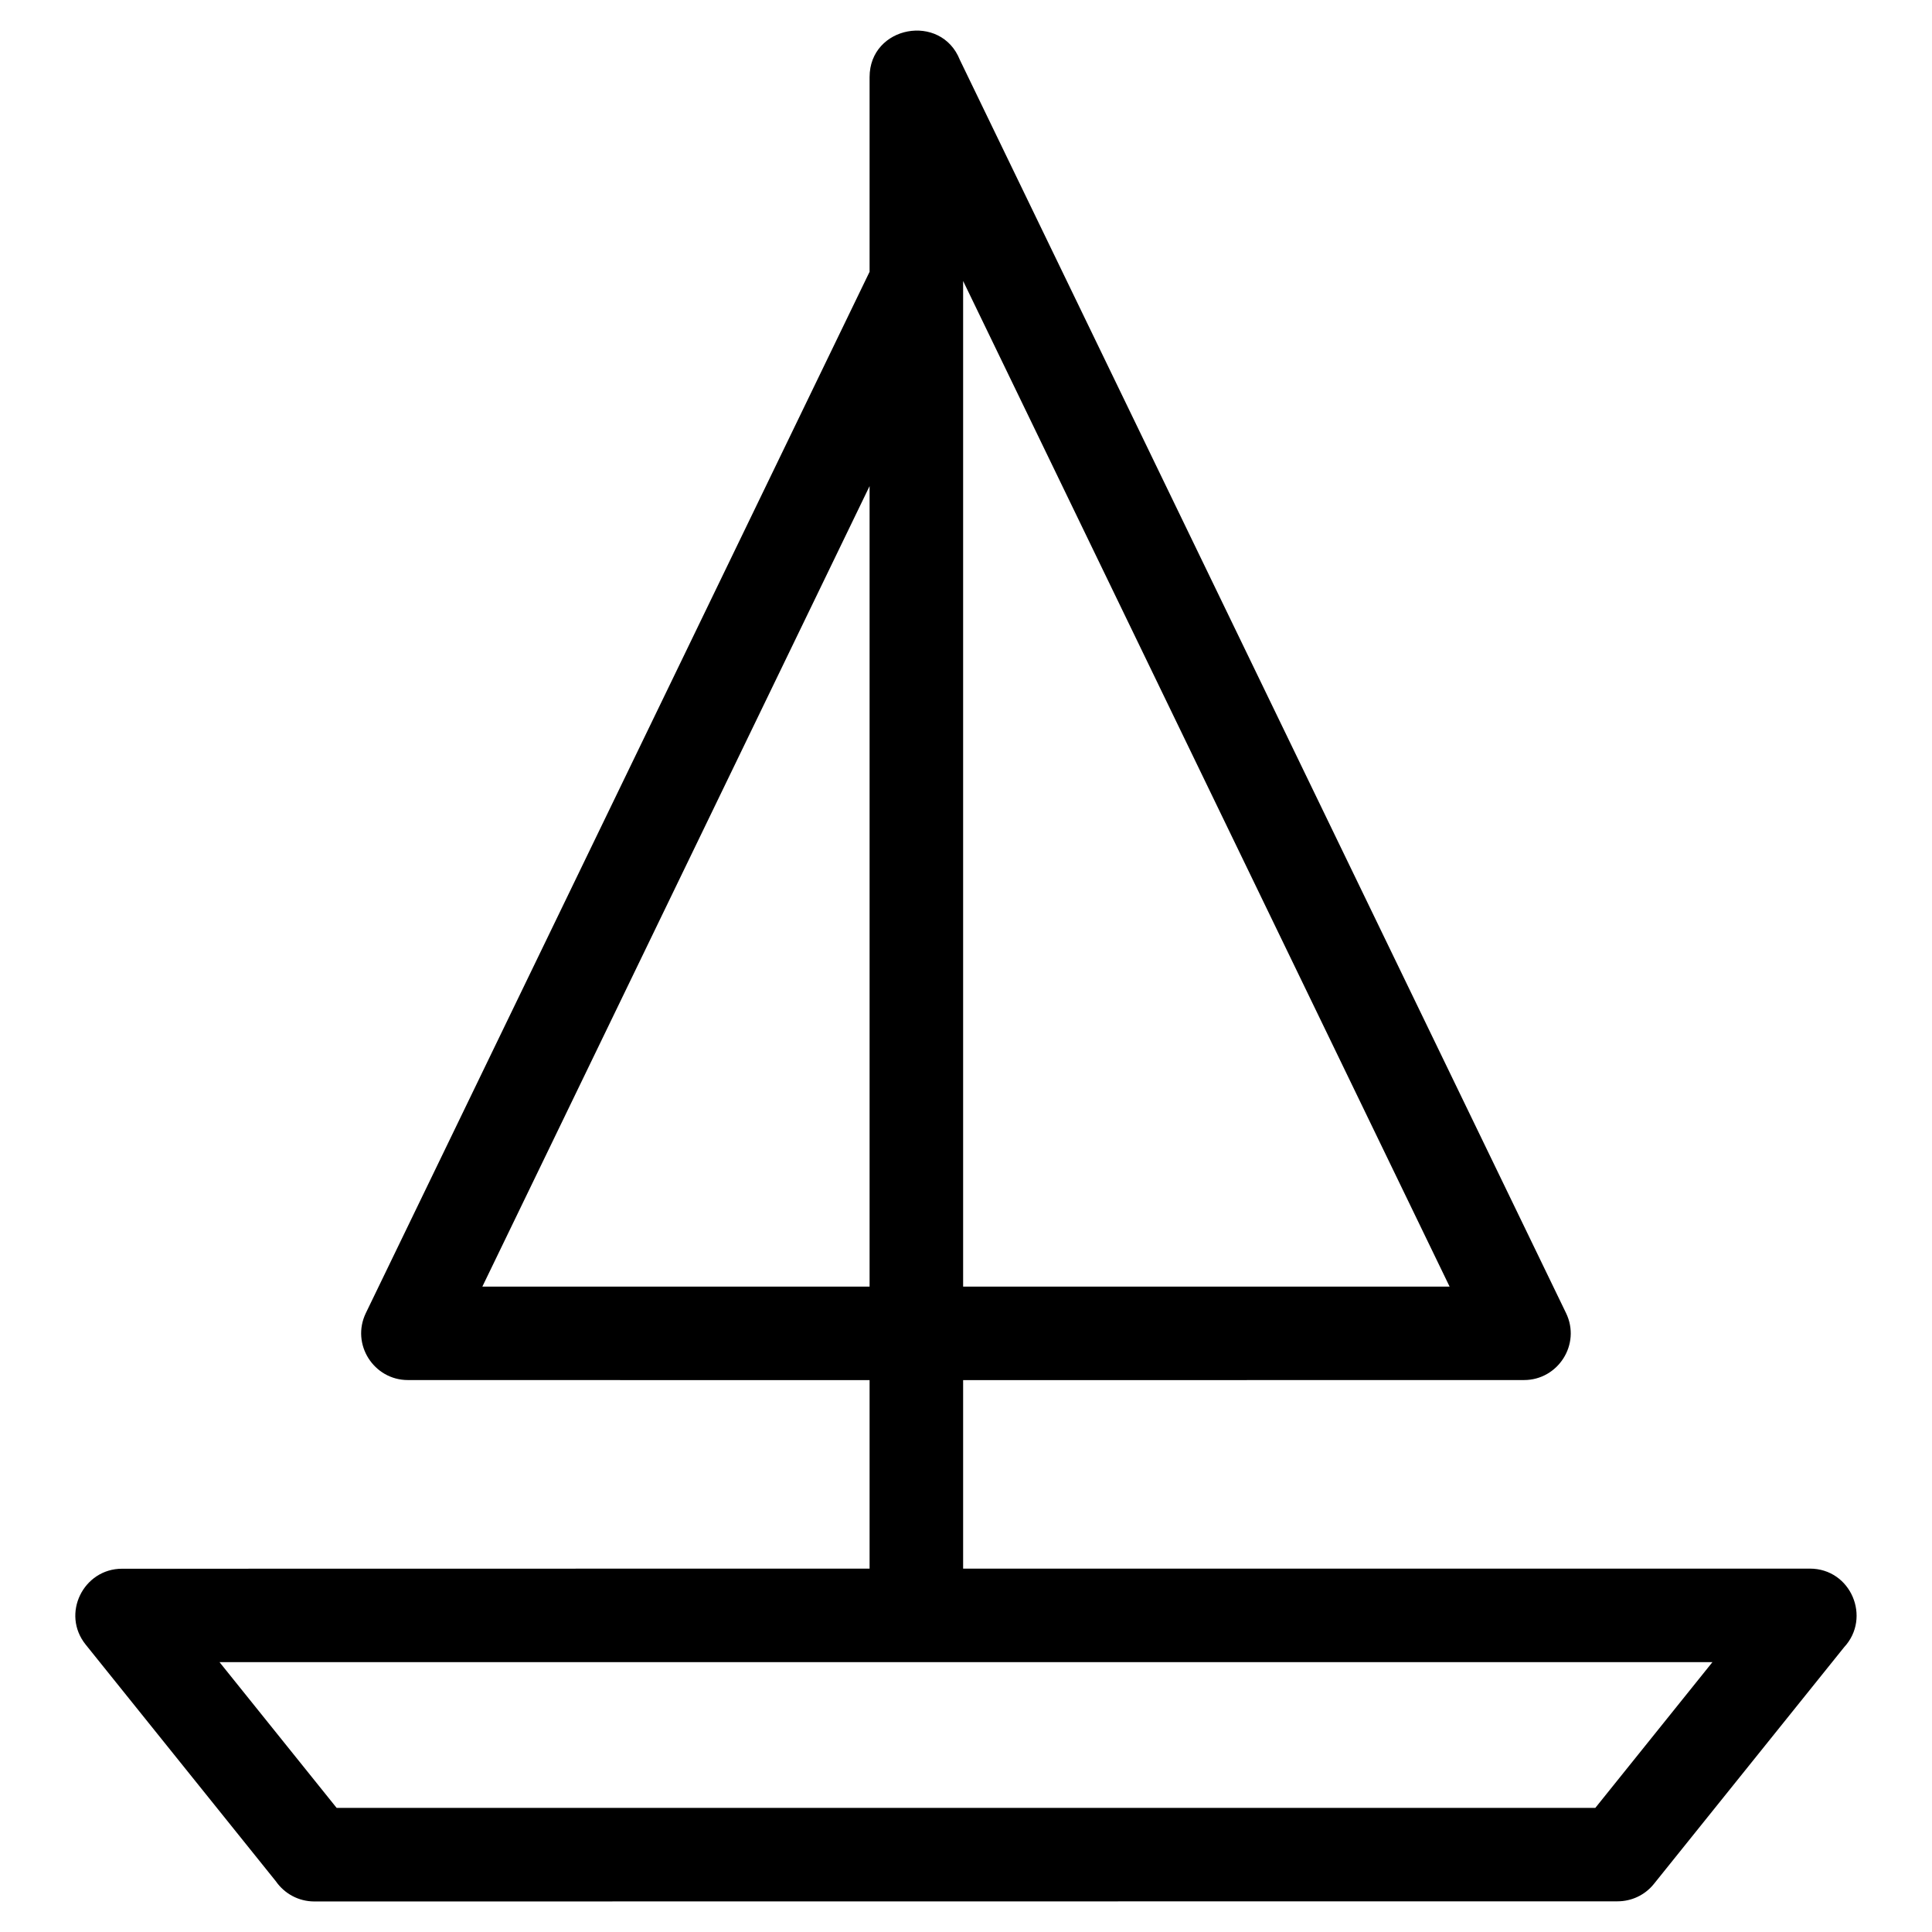
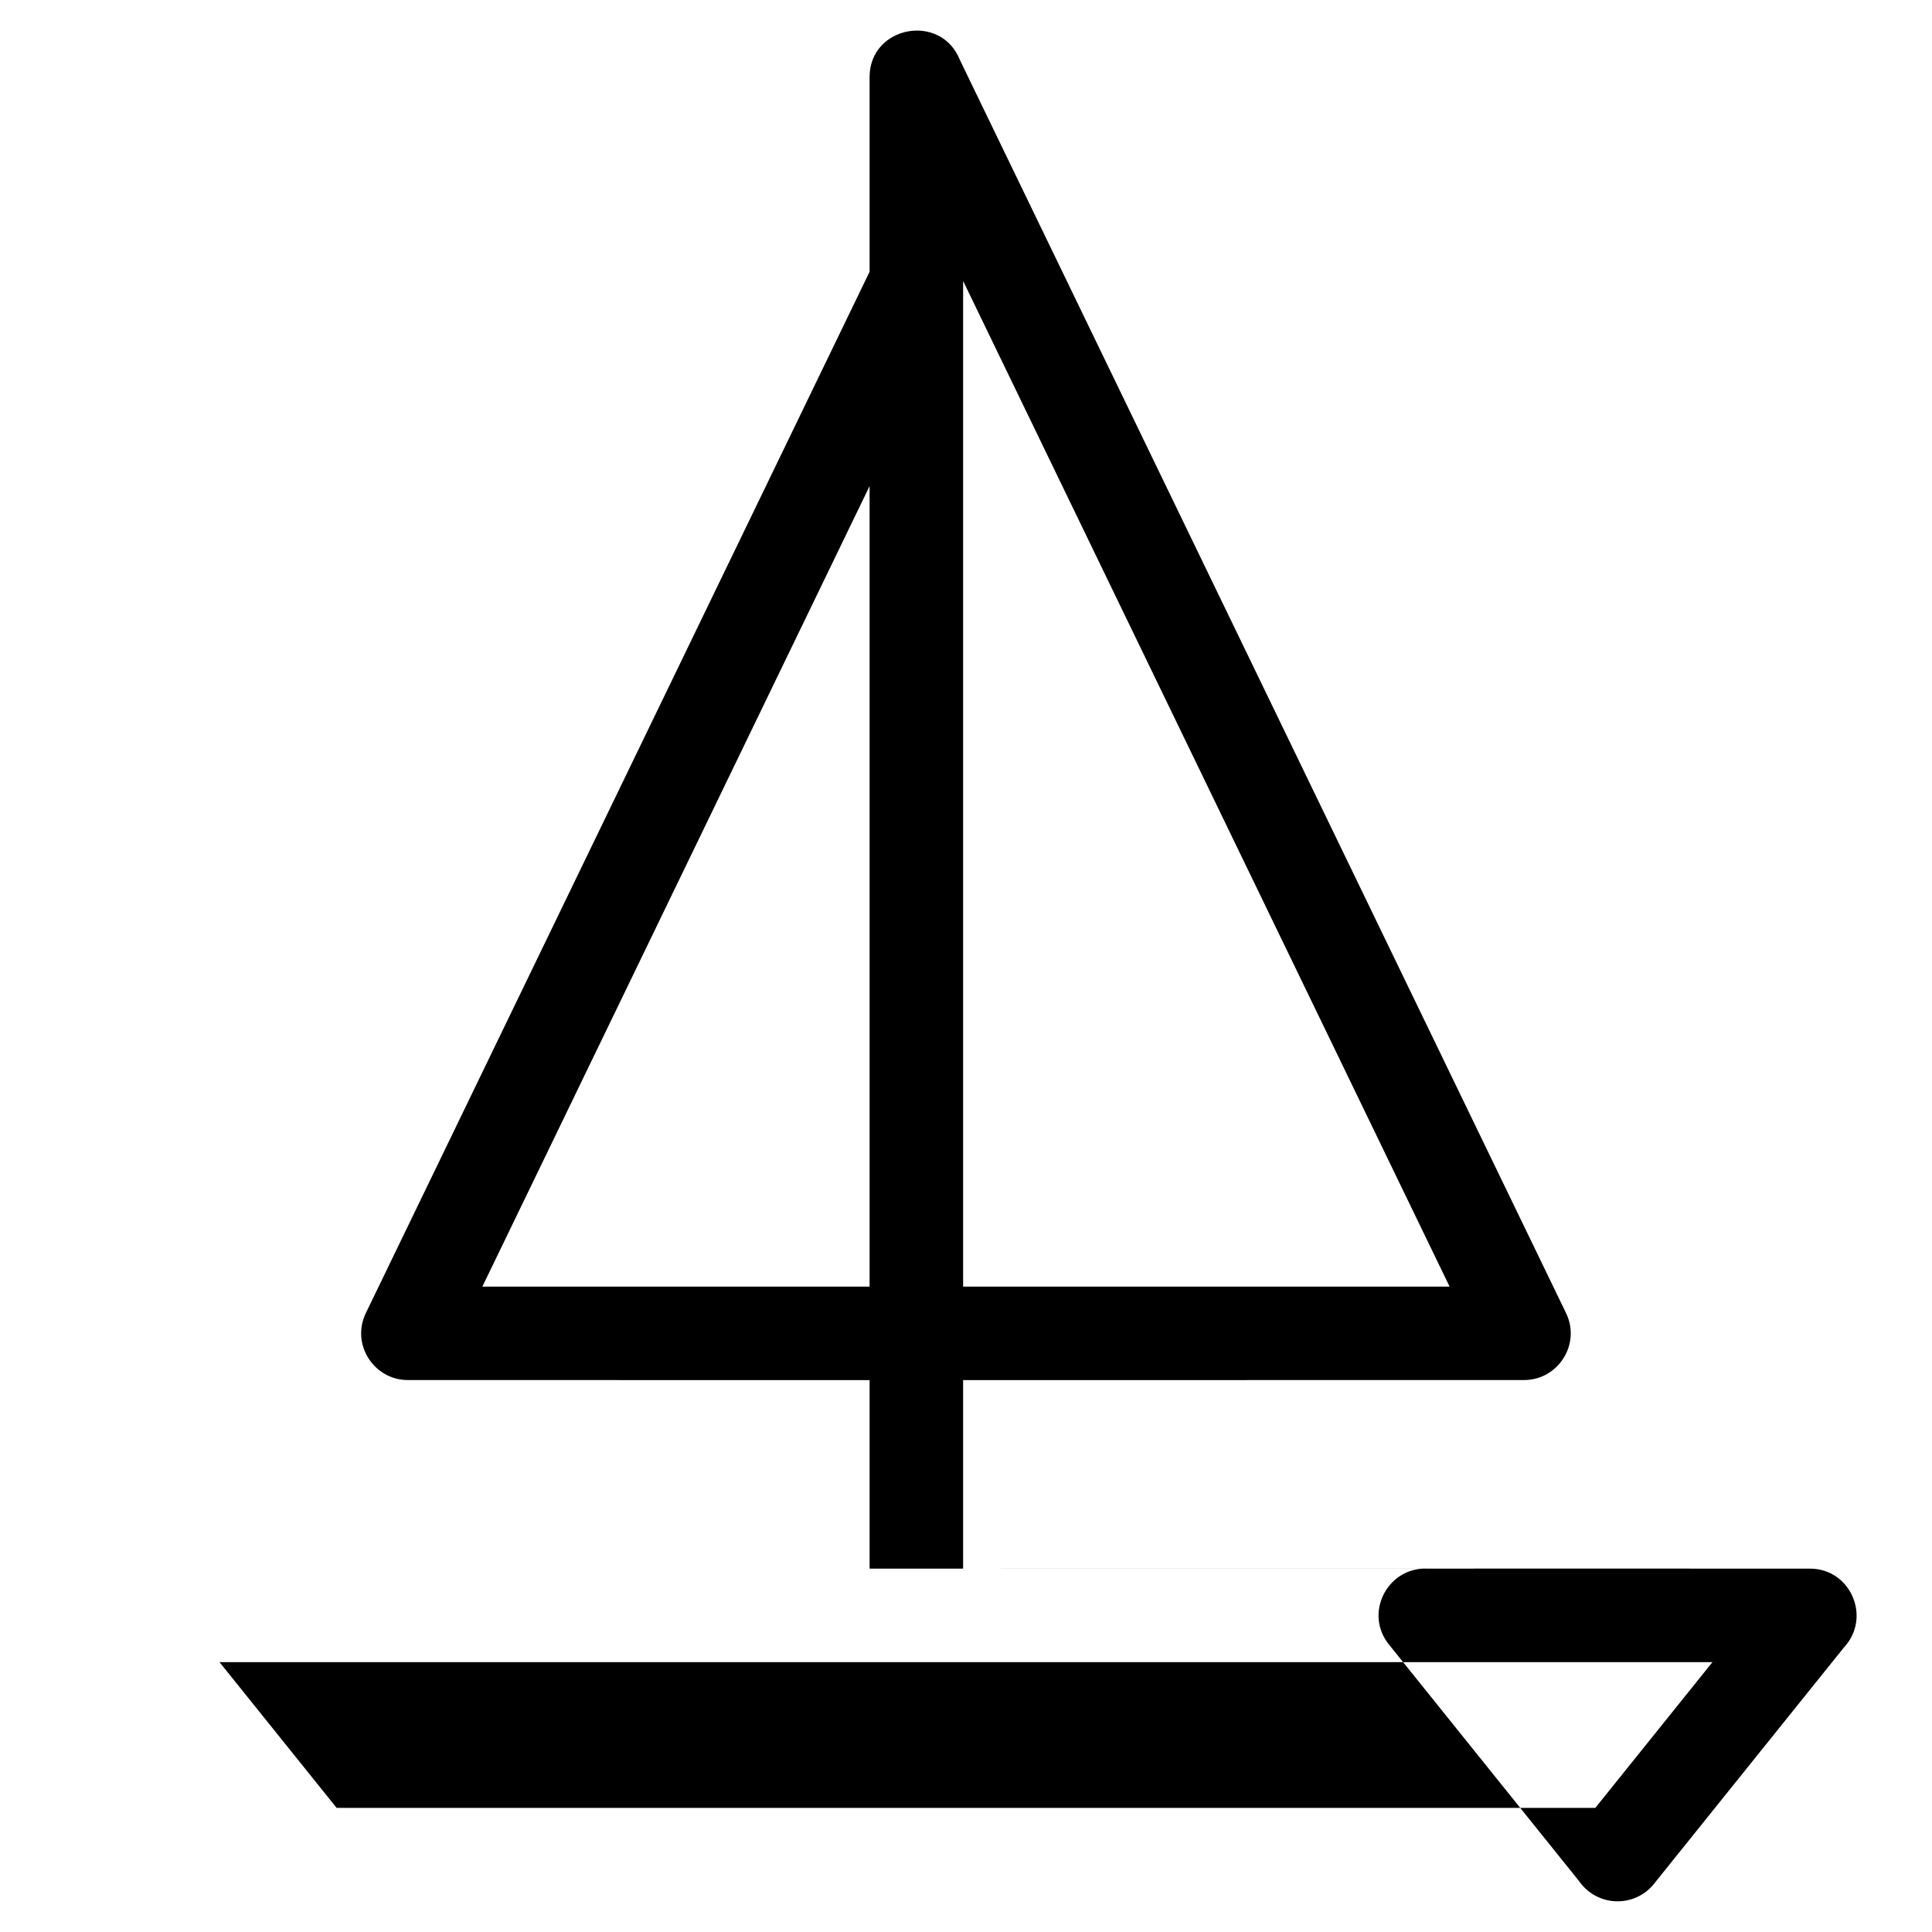
<svg xmlns="http://www.w3.org/2000/svg" fill="#000000" width="800px" height="800px" version="1.1" viewBox="144 144 512 512">
-   <path d="m374.45 559.7v-49.949l-122.36-0.023c-8.992 0.008-15.133-9.469-11.141-17.746l133.5-275.96v-51.578c0-13.637 18.93-17.125 23.922-4.582l160.65 332.12c4 8.277-2.141 17.75-11.133 17.746l-148.65 0.023v49.949h224.39c10.895 0 16.34 12.988 9.094 20.816l-50.414 62.738c-2.441 3.039-6.023 4.617-9.641 4.617l-345.37 0.035c-4.219 0-7.949-2.117-10.188-5.344l-50.402-62.719c-6.57-8.172-0.578-20.117 9.633-20.113l198.1-0.031zm24.789-74.738h128.92l-128.92-266.5zm-127.41 0h102.62v-212.14zm325.98 99.527h-395.63l31.031 38.617h333.57z" />
+   <path d="m374.45 559.7v-49.949l-122.36-0.023c-8.992 0.008-15.133-9.469-11.141-17.746l133.5-275.96v-51.578c0-13.637 18.93-17.125 23.922-4.582l160.65 332.12c4 8.277-2.141 17.75-11.133 17.746l-148.65 0.023v49.949h224.39c10.895 0 16.34 12.988 9.094 20.816l-50.414 62.738c-2.441 3.039-6.023 4.617-9.641 4.617c-4.219 0-7.949-2.117-10.188-5.344l-50.402-62.719c-6.57-8.172-0.578-20.117 9.633-20.113l198.1-0.031zm24.789-74.738h128.92l-128.92-266.5zm-127.41 0h102.62v-212.14zm325.98 99.527h-395.63l31.031 38.617h333.57z" />
</svg>